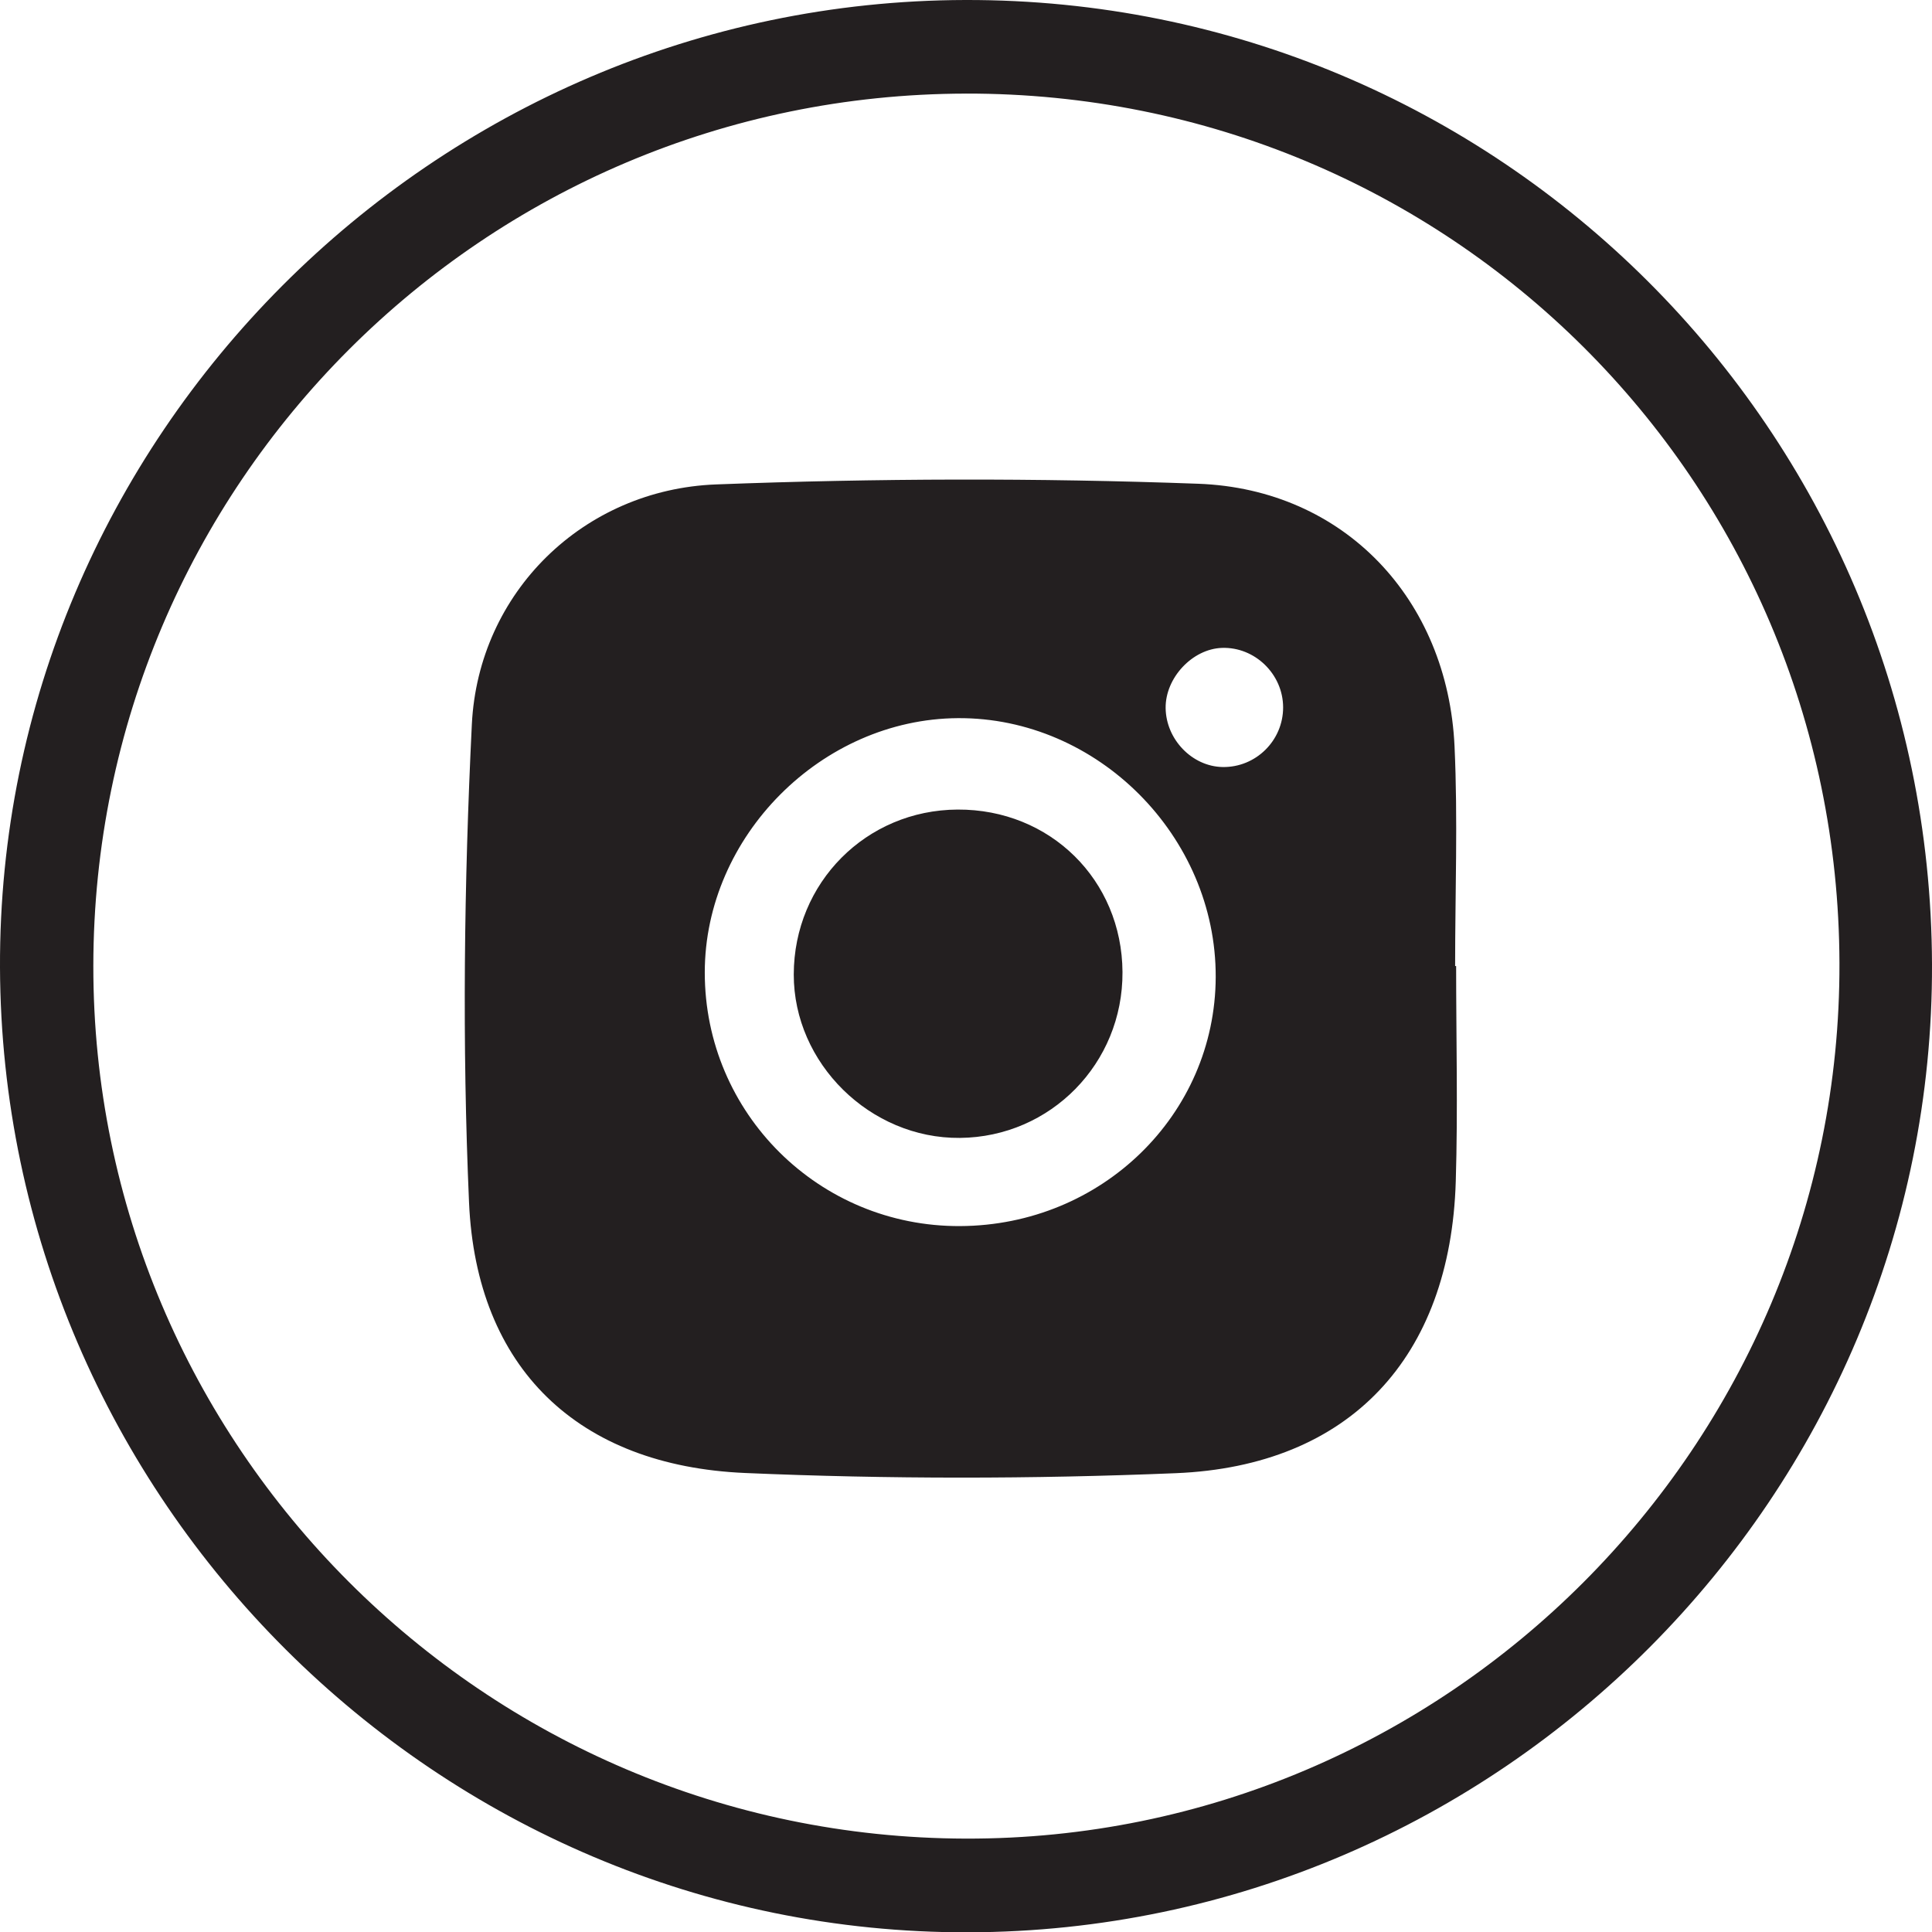
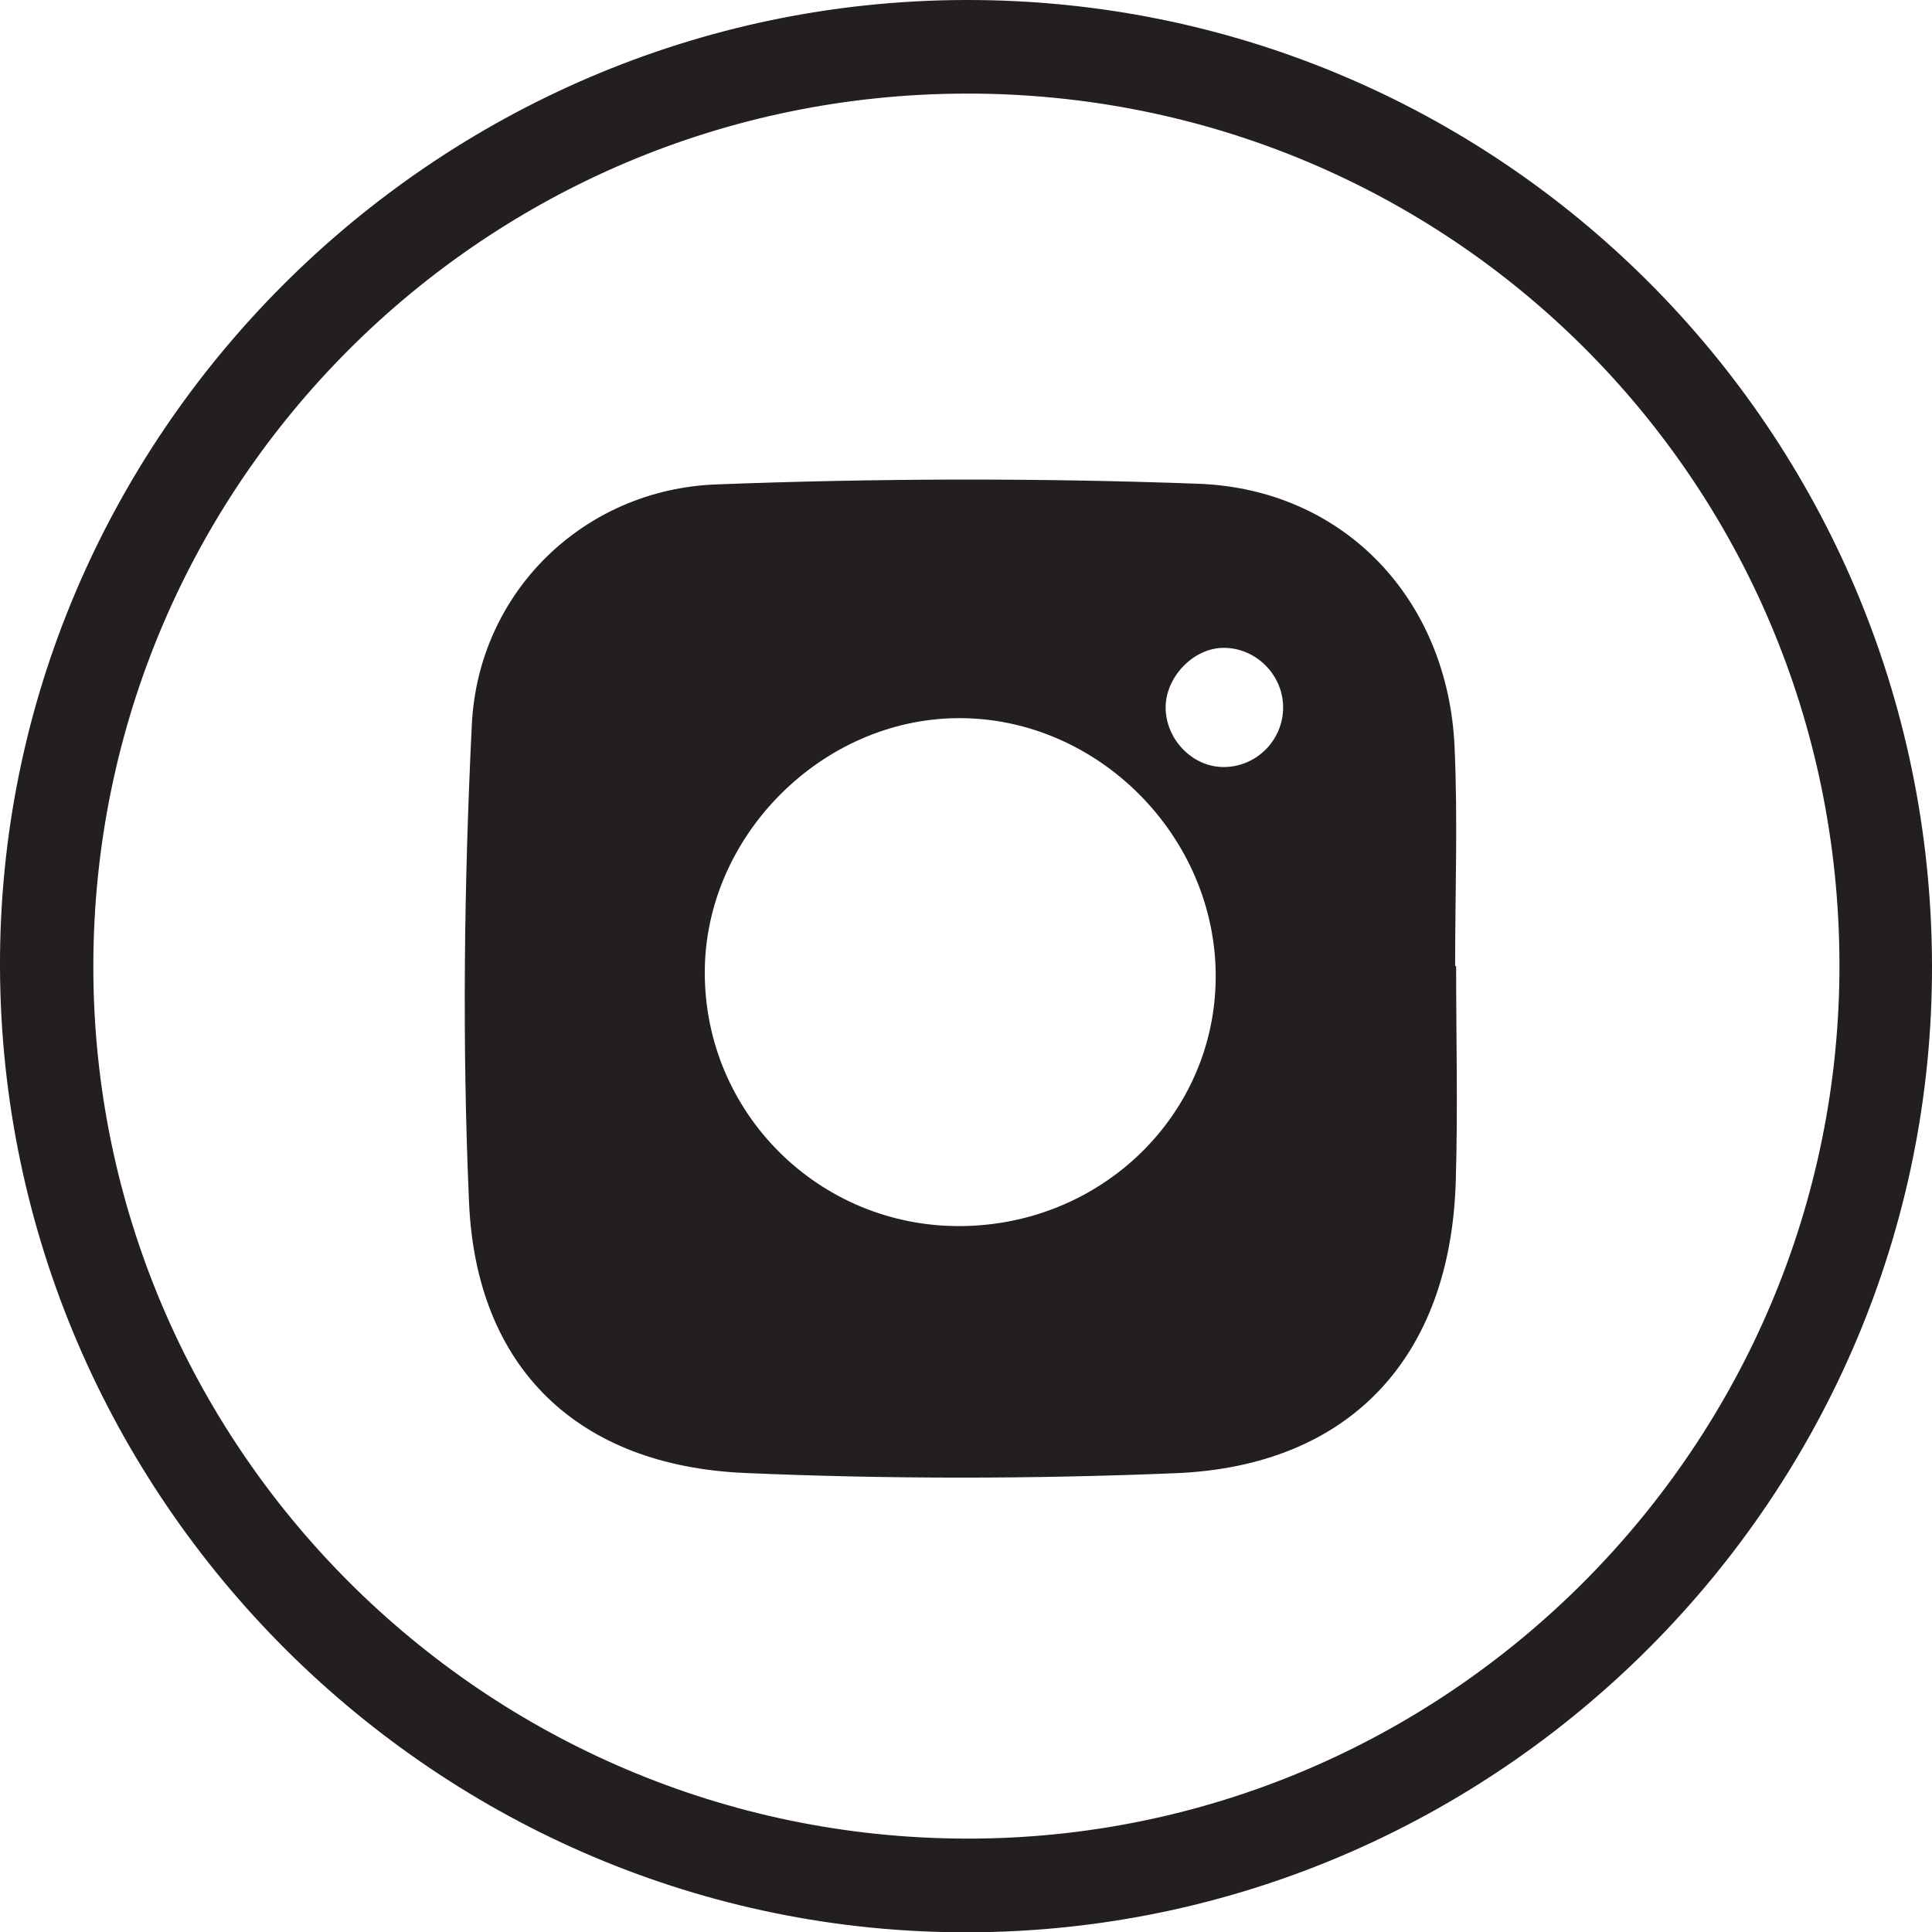
<svg xmlns="http://www.w3.org/2000/svg" id="Layer_1" viewBox="0 0 1000 1000.16">
  <defs>
    <style>.cls-1{fill:#231f20;}</style>
  </defs>
  <path class="cls-1" d="m0,500.74C-1,226.53,224.37.66,499.63,0c275.76-.66,499.46,222.44,500.37,499.03.91,274.84-223.75,500.51-498.85,501.13C226.63,1000.77,1.01,775.94,0,500.74ZM499.86,48.45c-249.42.48-451.28,202.25-451.55,451.35-.27,248.54,202.16,451.17,451.43,451.86,249.22.7,453.08-203.53,452.36-453.19-.72-250.05-202.16-450.5-452.24-450.03Z" />
  <path class="cls-1" d="m753.69,500.03c0,37.17.94,74.37-.19,111.51-2.75,91.11-54.88,147.28-144.89,150.98-74.21,3.05-148.76,3.1-222.96-.1-86.56-3.74-139.13-54.29-142.88-140.04-3.6-82.29-2.58-165.04,1.45-247.34,3.35-68.53,57.87-121.69,126.41-124.3,83.09-3.17,166.47-3.4,249.56-.35,75.59,2.77,129.18,59.86,132.68,135.93,1.74,37.83.3,75.81.3,113.72.17,0,.34,0,.51,0Zm-256.69,134.59c73.24-.37,132.01-57.66,132.25-128.91.24-72.84-61.13-134.46-133.46-134-70.54.45-130.96,61.14-131,131.59-.05,72.9,59.14,131.69,132.21,131.32Zm167.14-268.53c-.04-17.17-14.66-31.35-31.7-30.74-15.3.55-29.29,15.51-29.11,31.14.19,16.23,13.72,30.24,29.47,30.52,17.2.3,31.38-13.69,31.34-30.92Z" />
-   <path class="cls-1" d="m495.66,419.03c47.86-.24,85.07,36.43,85.34,84.11.27,47.23-37.16,85.41-84.16,85.84-46.41.43-86.07-38.6-85.99-84.63.08-47.46,37.48-85.08,84.8-85.32Z" />
</svg>